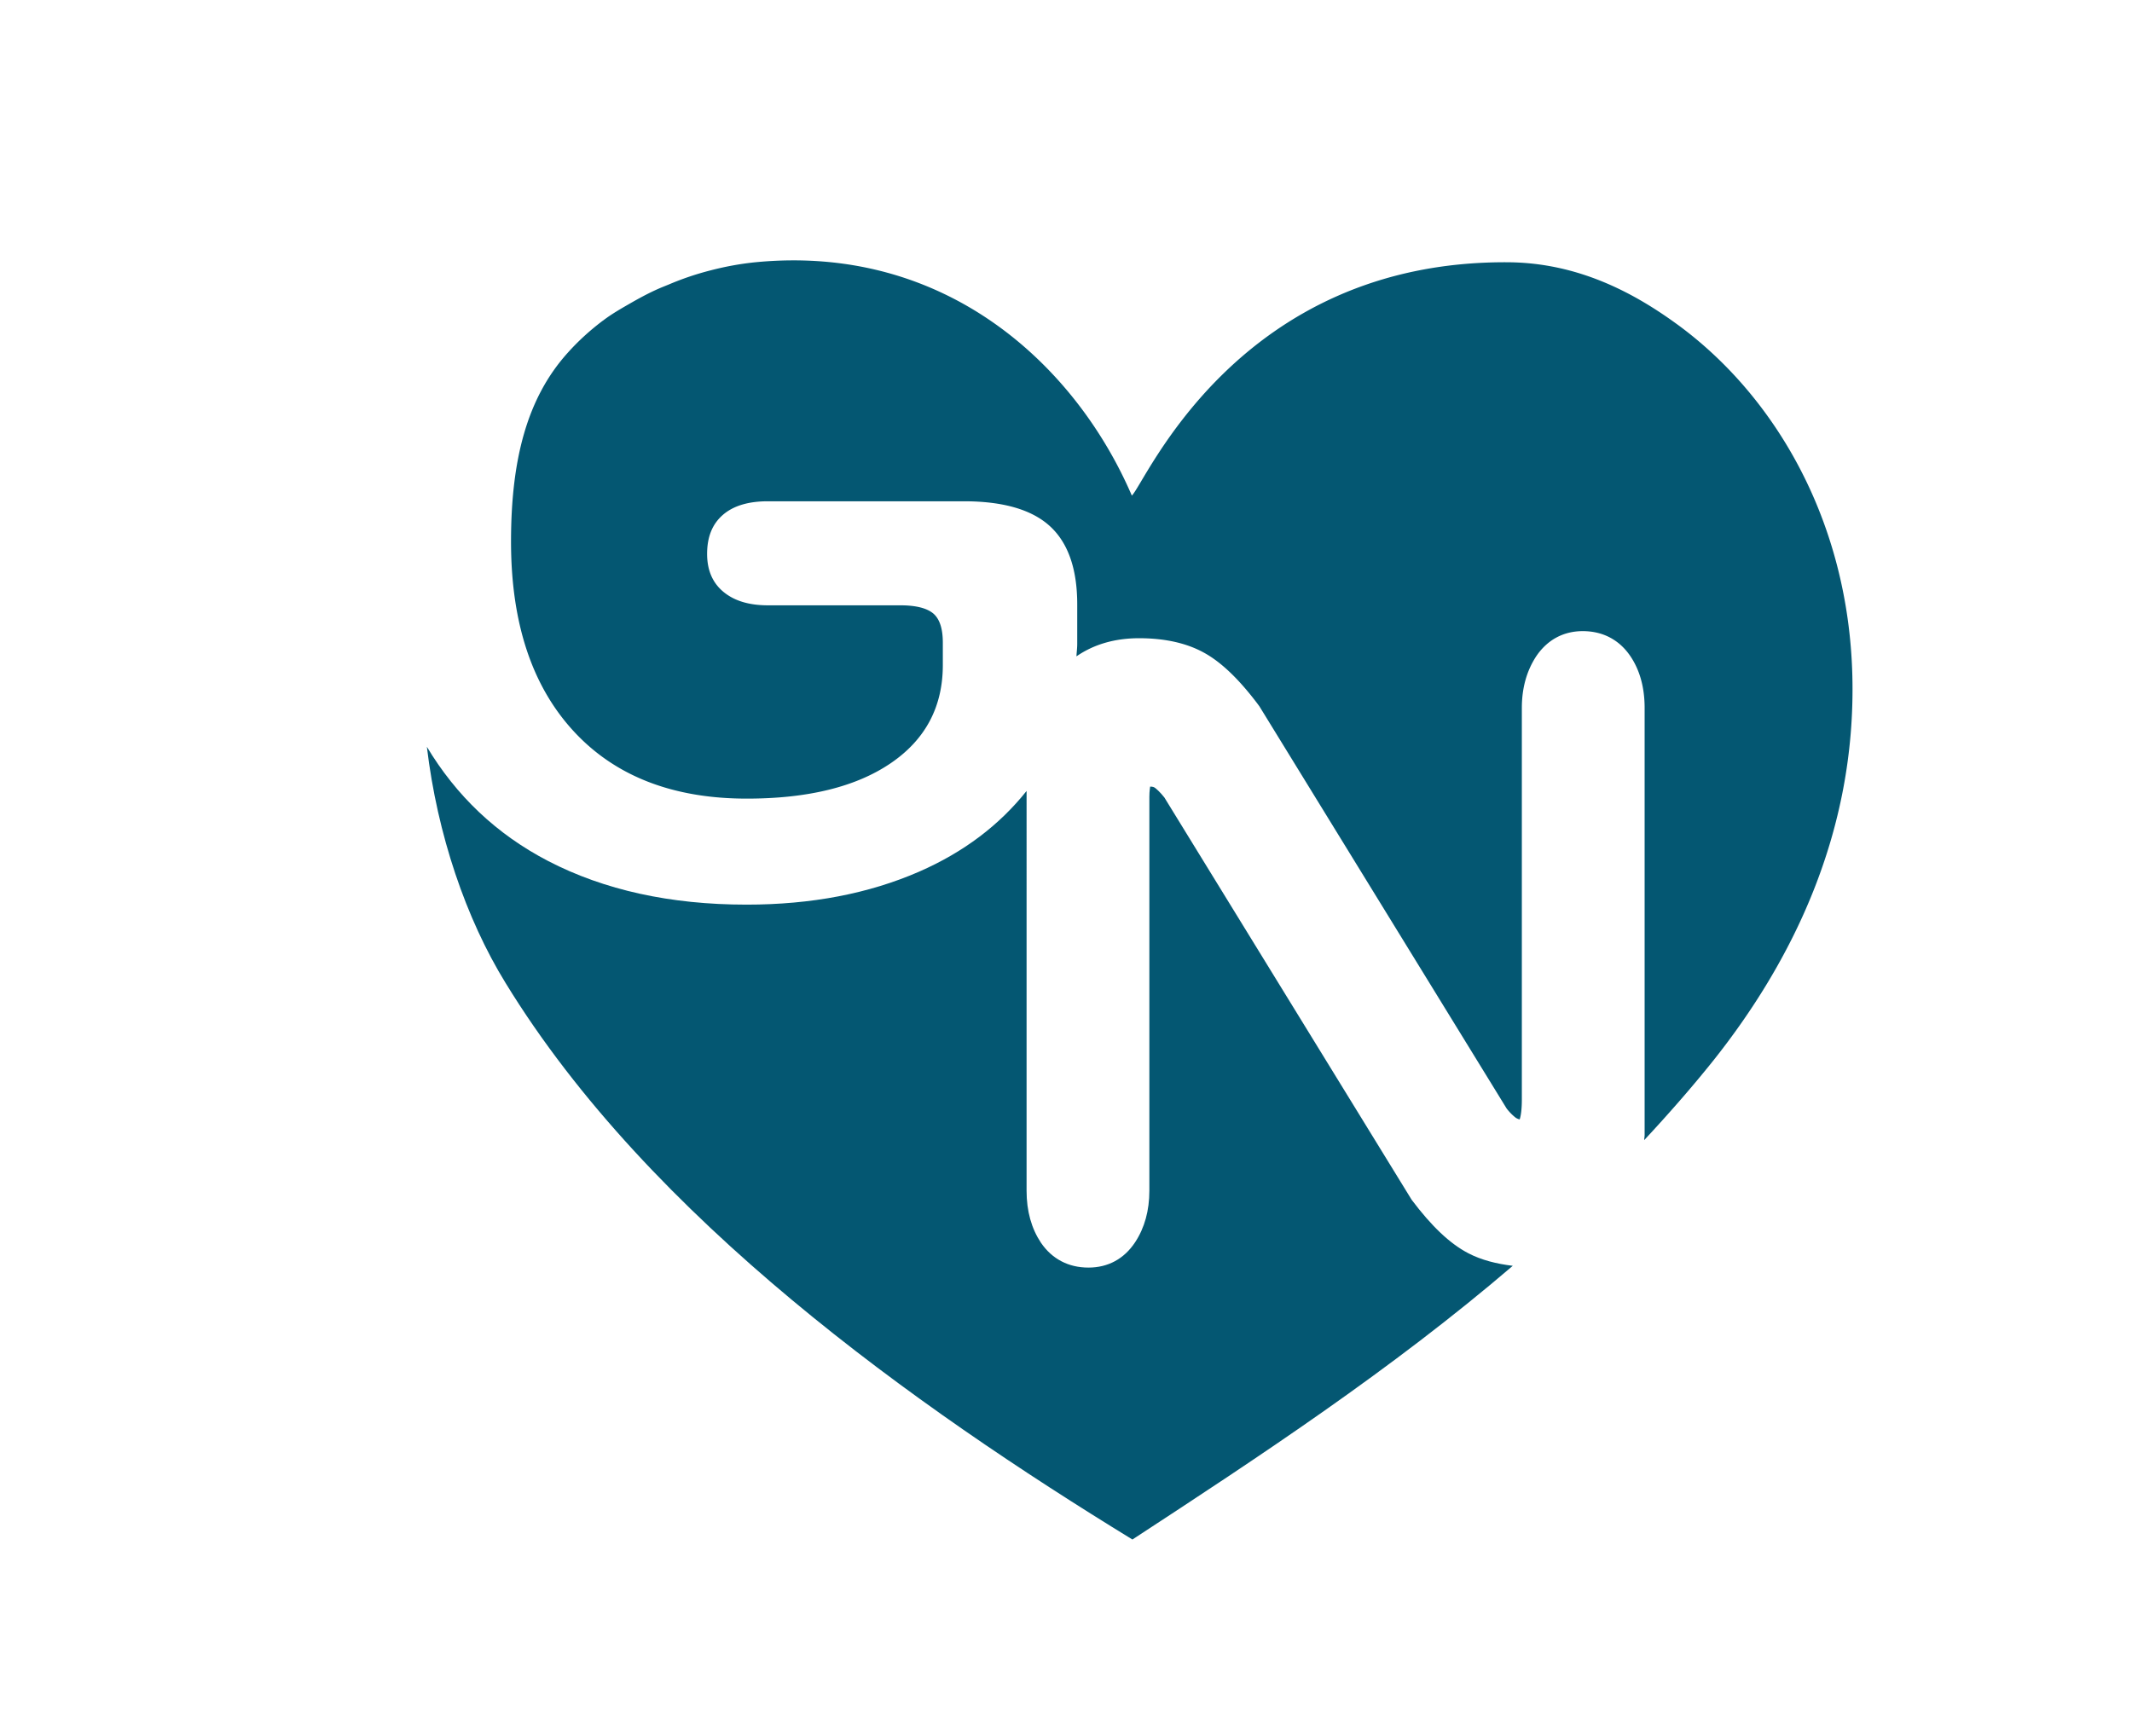
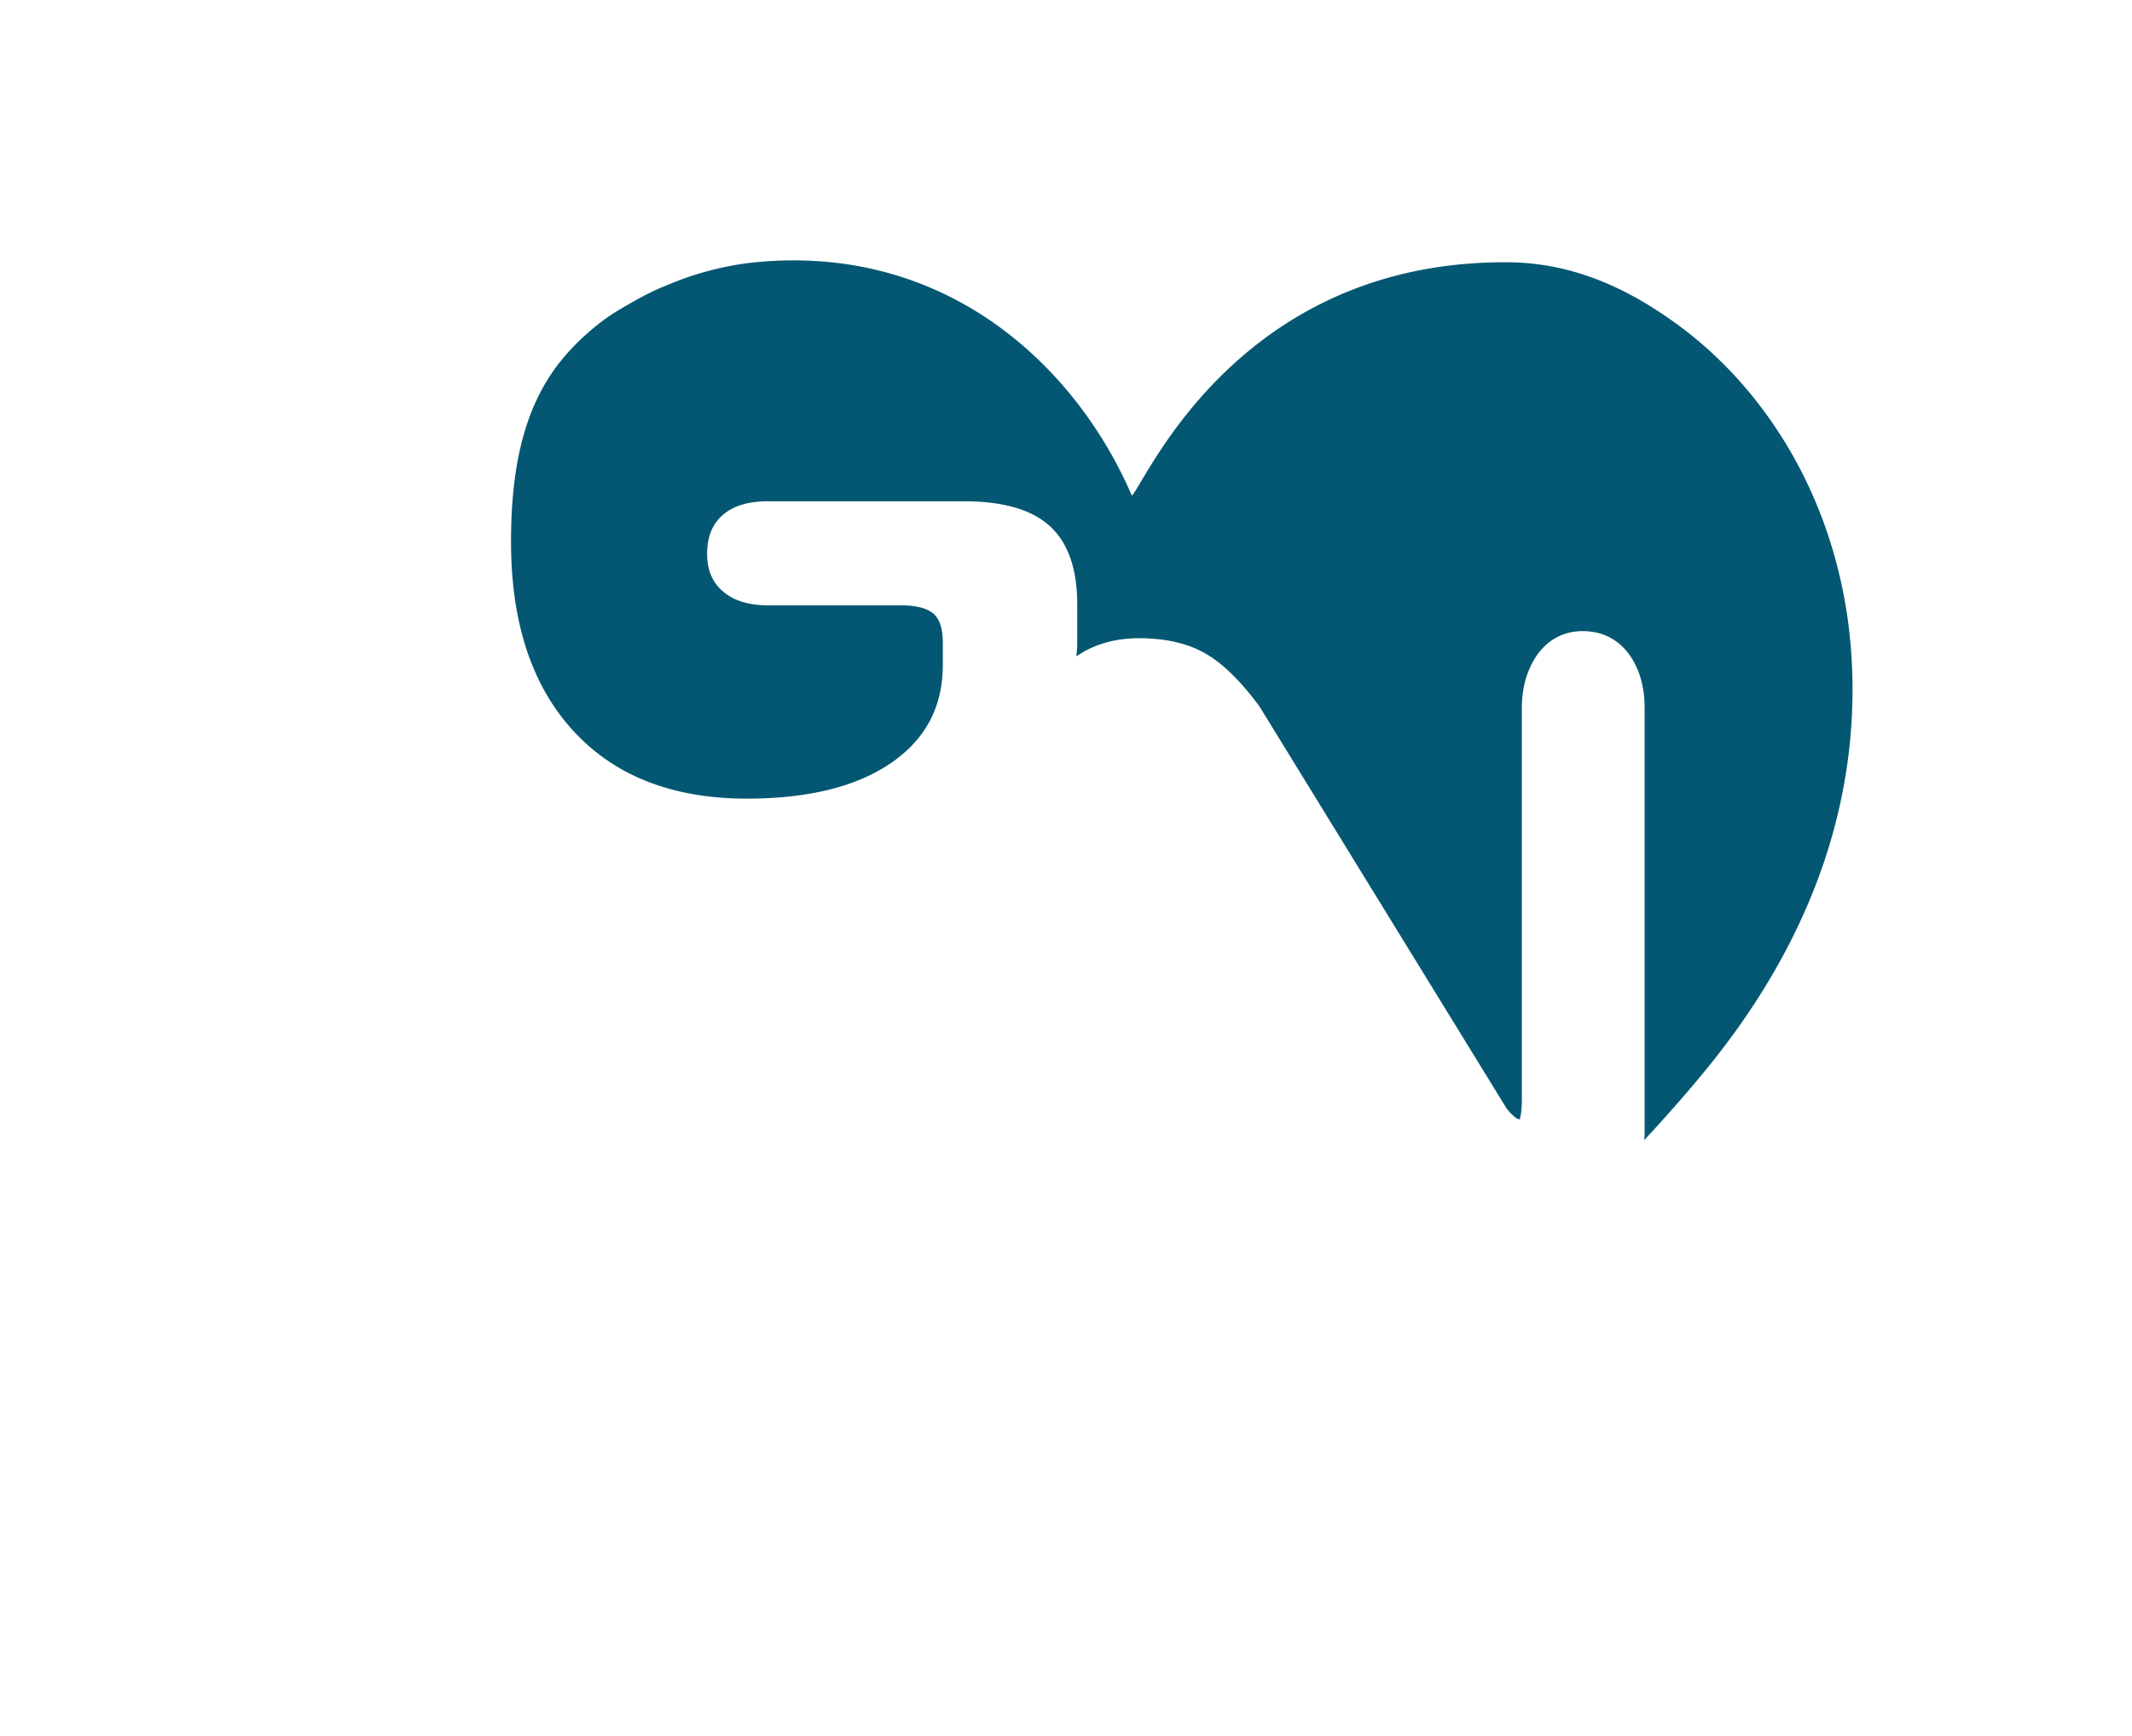
<svg xmlns="http://www.w3.org/2000/svg" data-bbox="21.66 13.214 72.339 64.916" viewBox="0 0 108.18 88.1" data-type="color">
  <g>
-     <path d="M74.5 63.6c-.94-.49-1.87-1.38-2.87-2.71L59.08 40.47c-.23-.29-.41-.44-.48-.49-.04-.03-.1-.06-.24-.06 0 .04-.04.2-.04.52v19.99c0 1-.24 1.88-.72 2.61-.56.85-1.38 1.29-2.37 1.29-1.02 0-1.85-.44-2.41-1.26-.48-.72-.73-1.6-.73-2.64V40.14c-1.37 1.72-3.17 3.1-5.46 4.1-2.55 1.11-5.46 1.67-8.75 1.67-3.87 0-7.22-.74-10.06-2.21-2.64-1.37-4.67-3.32-6.16-5.8.53 4.46 1.99 8.73 3.99 11.98 7.33 11.98 20.83 21.52 31.81 28.25 6.47-4.23 13.16-8.63 19.3-13.89-.82-.1-1.59-.29-2.26-.64" fill-rule="evenodd" clip-rule="evenodd" fill="#045772" data-color="1" />
    <path d="M85.06 16.43c-2.12-1.54-4.95-3.09-8.52-3.12-13.79-.1-18.44 11.25-19.11 11.84-2.83-6.57-9.4-12.79-19.11-11.84-.78.08-1.53.22-2.26.41a14.6 14.6 0 0 0-2.13.72c-.17.07-.35.14-.51.21-.5.22-.98.48-1.45.75s-.94.54-1.36.86c-.02.02-.05.03-.07.05-.63.48-1.21 1.01-1.72 1.58-2.09 2.31-2.89 5.46-2.89 9.6 0 4.1 1.05 7.3 3.16 9.6 2.1 2.29 5.04 3.44 8.8 3.44 3.11 0 5.55-.6 7.31-1.8q2.64-1.8 2.64-4.98v-1.13c0-.72-.16-1.21-.49-1.49-.33-.27-.88-.41-1.67-.41h-6.72c-.96 0-1.71-.23-2.26-.69s-.82-1.1-.82-1.92c0-.86.26-1.51.8-1.98q.795-.69 2.28-.69h9.95c1.98 0 3.44.42 4.36 1.26s1.39 2.16 1.39 3.98v2c0 .22-.03.42-.04.63.87-.6 1.93-.92 3.18-.92 1.31 0 2.43.25 3.32.75.88.49 1.8 1.38 2.78 2.7l12.55 20.42c.22.28.4.42.48.48.03.01.08.05.18.07.05-.15.11-.45.11-1.01V35.93q0-1.5.72-2.61c.56-.84 1.38-1.29 2.37-1.29 1.02 0 1.85.44 2.41 1.26.49.72.73 1.61.73 2.64v21.66c0 .09-.02.18-.02.27 1.2-1.29 2.38-2.63 3.5-4.03 3.93-4.94 7.26-11.5 7.06-19.53-.2-7.93-3.98-14.28-8.93-17.87" fill-rule="evenodd" clip-rule="evenodd" fill="#045772" data-color="1" />
  </g>
</svg>